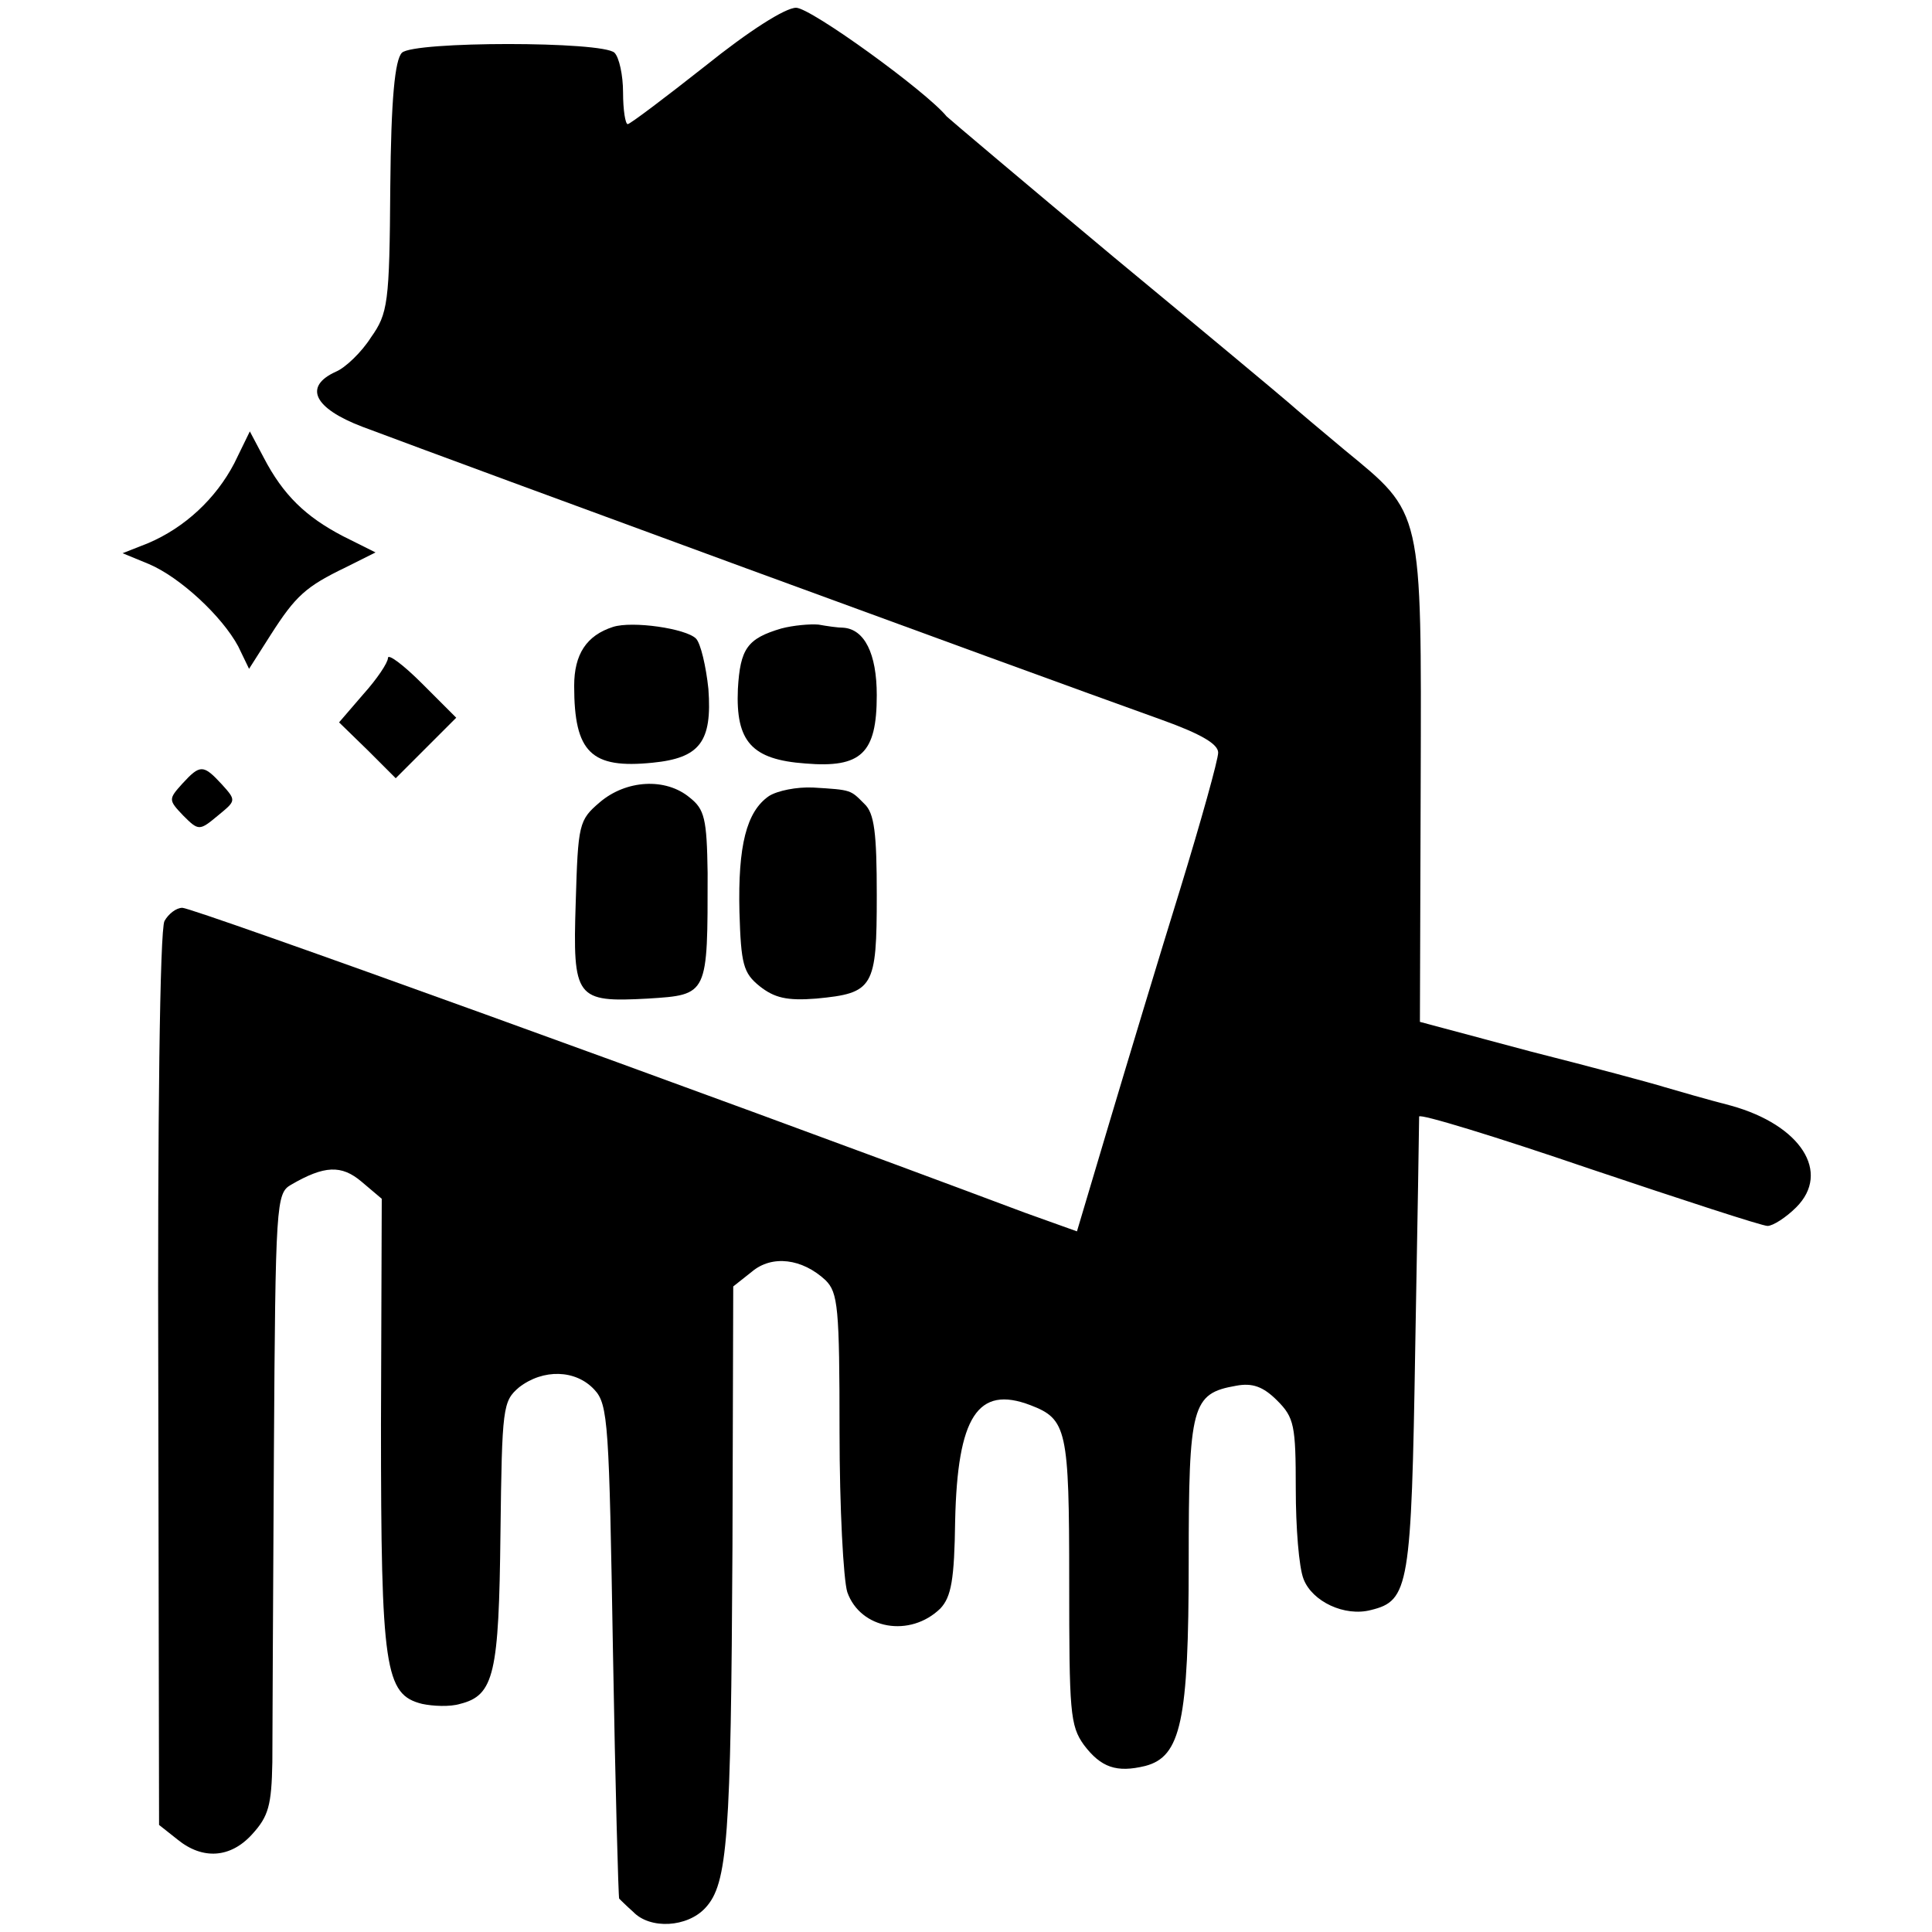
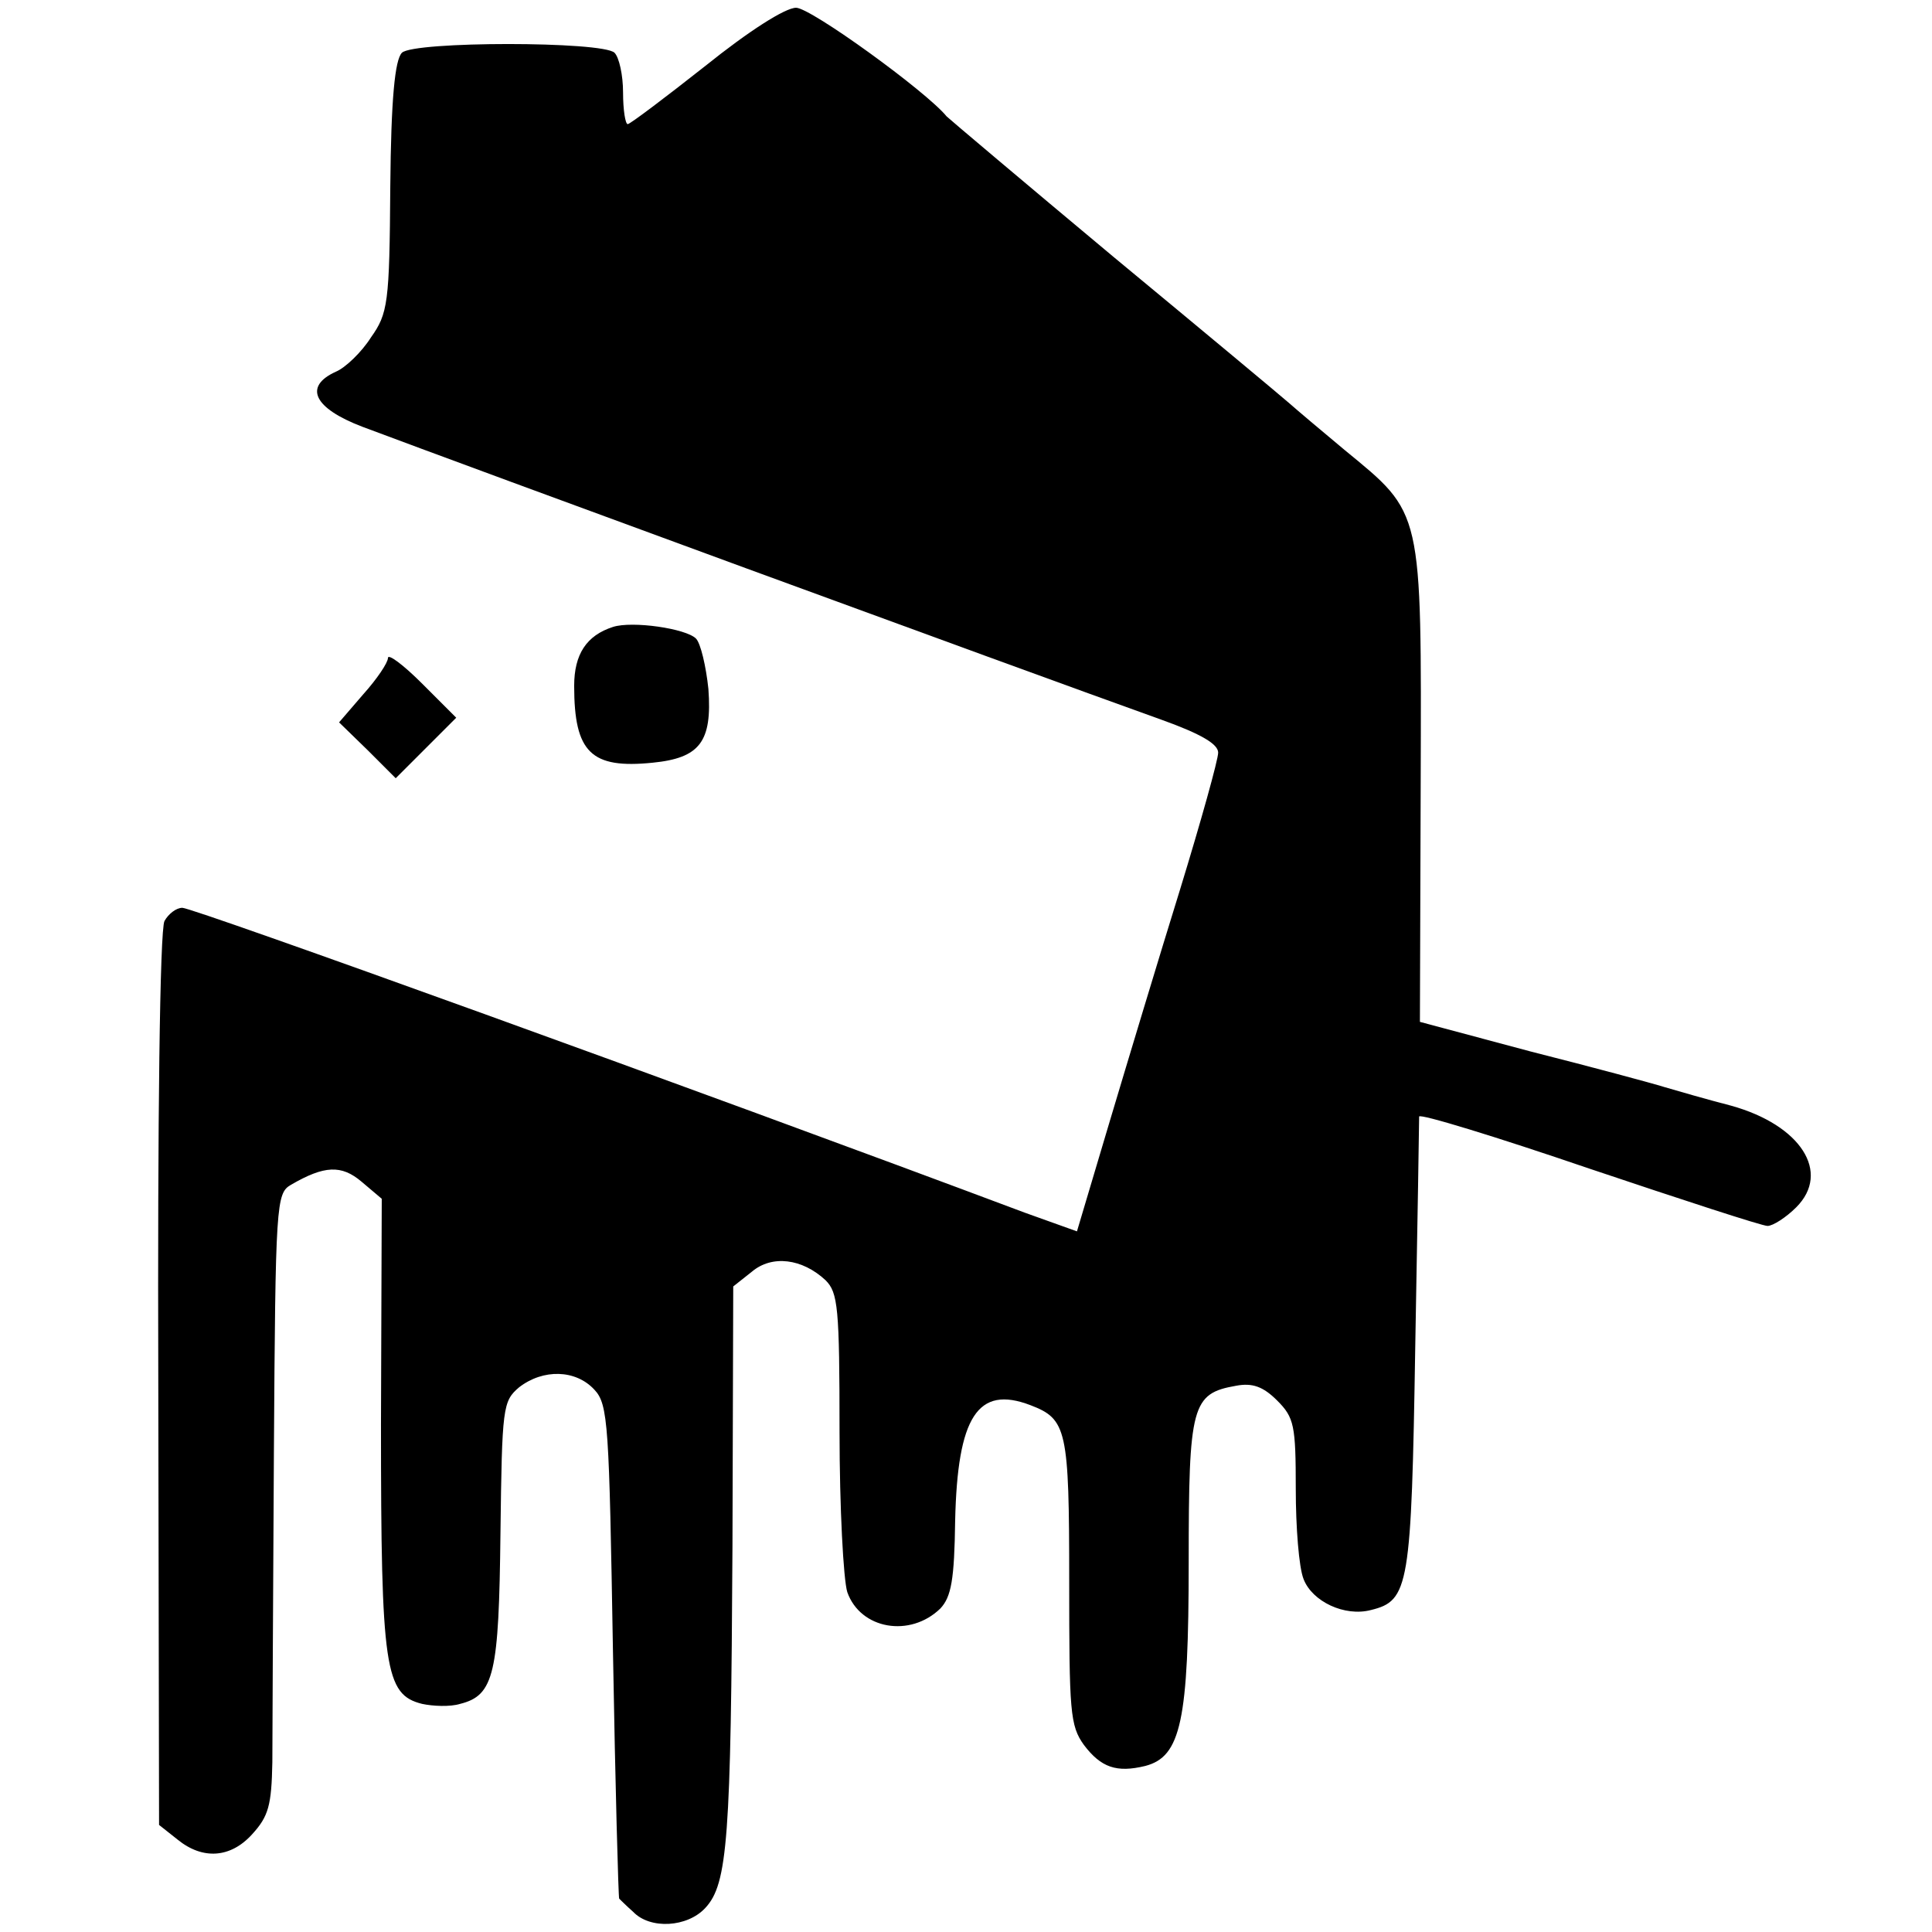
<svg xmlns="http://www.w3.org/2000/svg" version="1.0" width="249pt" height="249pt" viewBox="0 0 249 249" preserveAspectRatio="xMidYMid meet">
  <g transform="translate(0,249) scale(0.1,-0.1)" fill="#000000" stroke="none">
    <path d="M909 2405 c-52 -41 -97 -75 -100 -75 -3 0 -6 18 -6 41 0 22 -5 45 -11 51 -15 15 -259 15 -274 0 -9 -9 -14 -59 -15 -173 -1 -150 -3 -163 -25 -194 -12 -19 -33 -39 -45 -44 -42 -19 -29 -47 34 -71 141 -53 833 -307 1031 -378 50 -18 72 -31 72 -42 0 -9 -22 -88 -49 -176 -27 -87 -68 -223 -91 -300 l-42 -141 -67 24 c-424 159 -1072 393 -1086 393 -8 0 -18 -8 -23 -17 -6 -11 -9 -261 -8 -591 l1 -574 24 -19 c32 -26 68 -24 96 7 21 23 25 37 26 93 0 36 1 216 2 399 2 322 3 334 22 345 43 25 65 26 91 4 l26 -22 -1 -290 c0 -316 5 -349 53 -361 14 -3 36 -4 49 0 44 11 50 39 52 220 2 163 3 170 24 188 31 24 73 23 97 -3 18 -19 19 -45 24 -338 3 -174 7 -317 8 -318 1 -1 9 -9 18 -17 22 -23 70 -20 93 5 29 31 33 90 35 465 l1 336 24 19 c26 22 65 17 95 -11 16 -16 18 -35 18 -195 0 -98 5 -191 10 -207 17 -48 81 -59 120 -21 14 15 18 37 19 113 3 134 29 175 97 149 47 -18 50 -31 50 -227 0 -168 1 -186 19 -211 22 -29 42 -36 79 -27 46 12 56 58 56 263 0 202 4 217 61 227 21 4 35 -1 53 -19 22 -22 24 -32 24 -114 0 -49 4 -101 10 -116 11 -29 53 -49 87 -40 49 12 52 30 57 340 3 160 5 293 5 296 1 4 99 -26 219 -67 119 -40 223 -74 230 -74 7 0 24 11 37 24 45 45 6 106 -84 131 -31 8 -69 19 -86 24 -16 5 -94 26 -173 46 l-142 38 1 308 c1 355 3 346 -98 429 -30 25 -62 52 -71 60 -9 8 -111 93 -227 189 -115 96 -212 178 -215 181 -26 32 -175 140 -194 140 -14 0 -61 -30 -117 -75z" />
-     <path d="M302 1893 c-24 -46 -64 -83 -111 -103 l-33 -13 34 -14 c40 -17 94 -67 115 -106 l14 -29 28 44 c32 50 45 62 97 87 l38 19 -42 21 c-48 25 -77 53 -102 101 l-18 34 -20 -41z" />
    <path d="M790 1682 c-34 -11 -50 -35 -50 -76 0 -86 22 -107 101 -99 61 6 77 27 72 95 -3 29 -10 59 -16 65 -13 13 -82 23 -107 15z" />
-     <path d="M1007 1680 c-44 -13 -53 -26 -56 -78 -3 -68 18 -91 87 -96 72 -6 92 13 92 88 0 54 -16 85 -43 87 -7 0 -21 2 -32 4 -11 1 -33 -1 -48 -5z" />
    <path d="M500 1642 c0 -6 -14 -27 -32 -47 l-31 -36 37 -36 36 -36 39 39 39 39 -44 44 c-24 24 -44 39 -44 33z" />
-     <path d="M235 1480 c-18 -20 -18 -21 1 -41 20 -20 21 -20 45 0 23 19 24 19 5 40 -24 26 -28 26 -51 1z" />
-     <path d="M773 1456 c-27 -23 -28 -28 -31 -129 -4 -124 0 -129 93 -124 78 5 77 4 77 162 -1 70 -4 82 -23 97 -31 26 -82 23 -116 -6z" />
-     <path d="M991 1464 c-29 -20 -40 -64 -38 -149 2 -68 5 -79 26 -96 19 -15 35 -19 73 -16 74 7 78 14 78 133 0 80 -3 106 -16 118 -18 18 -16 18 -66 21 -21 1 -46 -4 -57 -11z" />
  </g>
</svg>